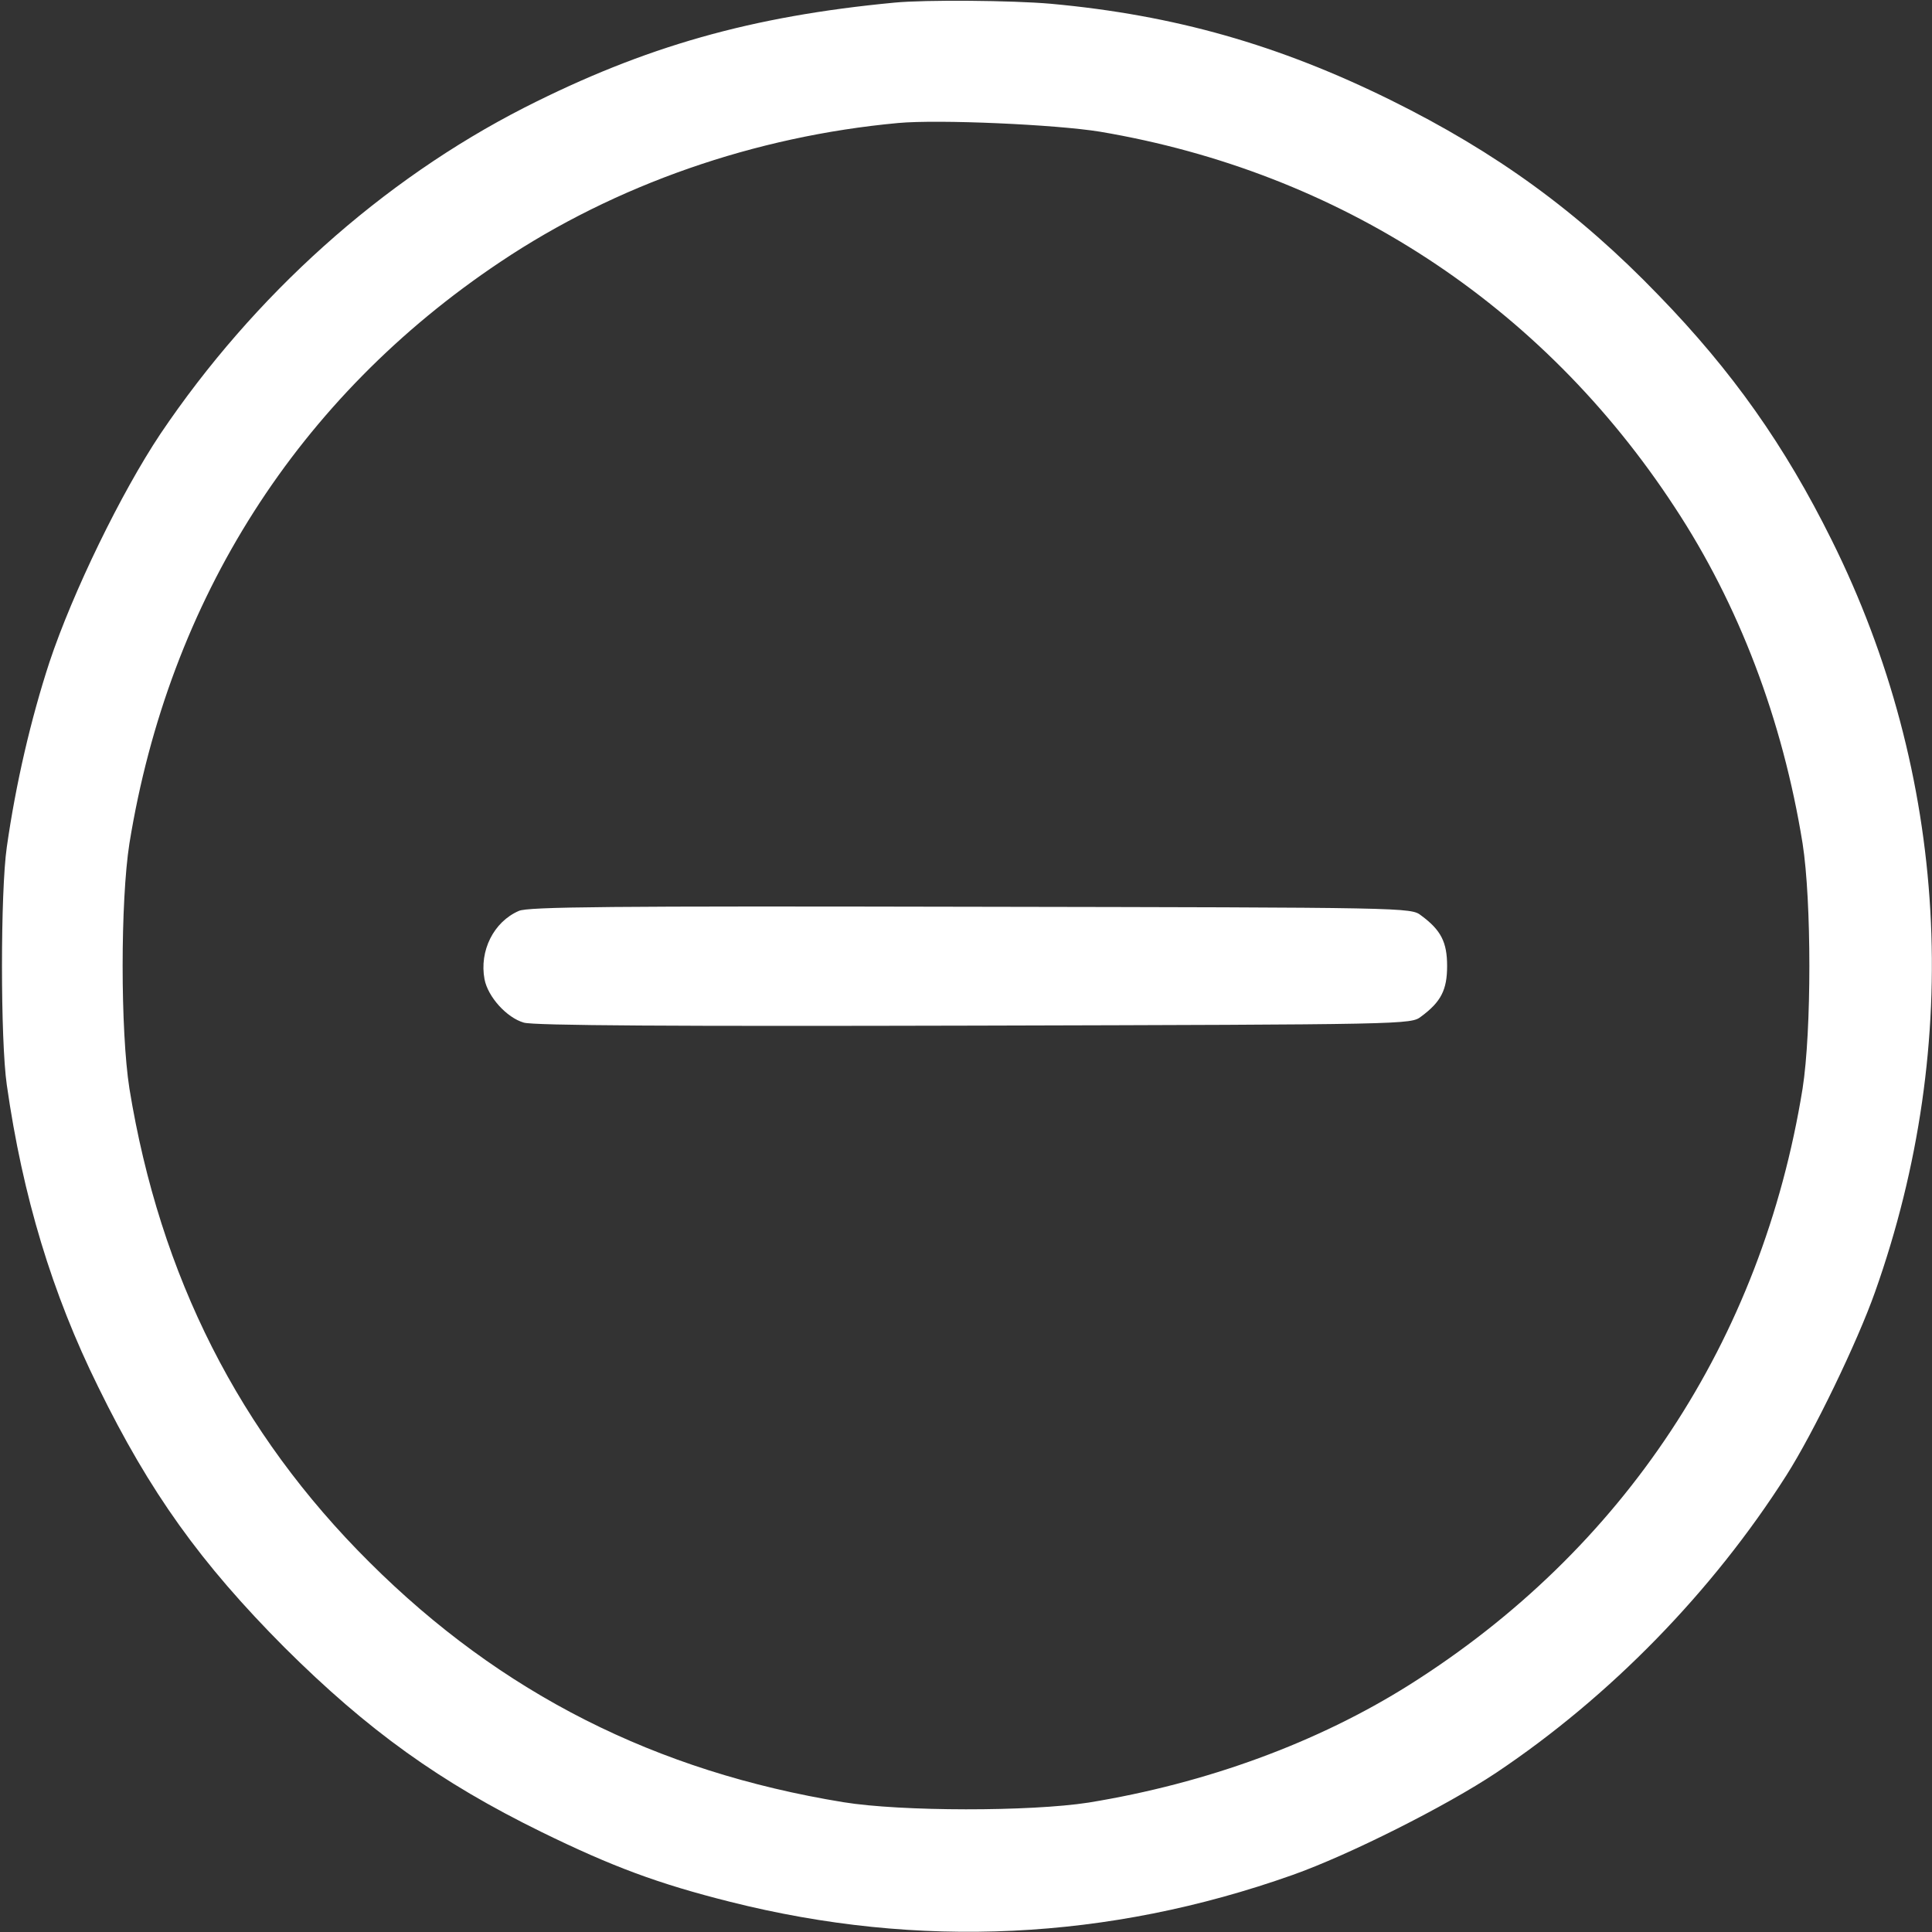
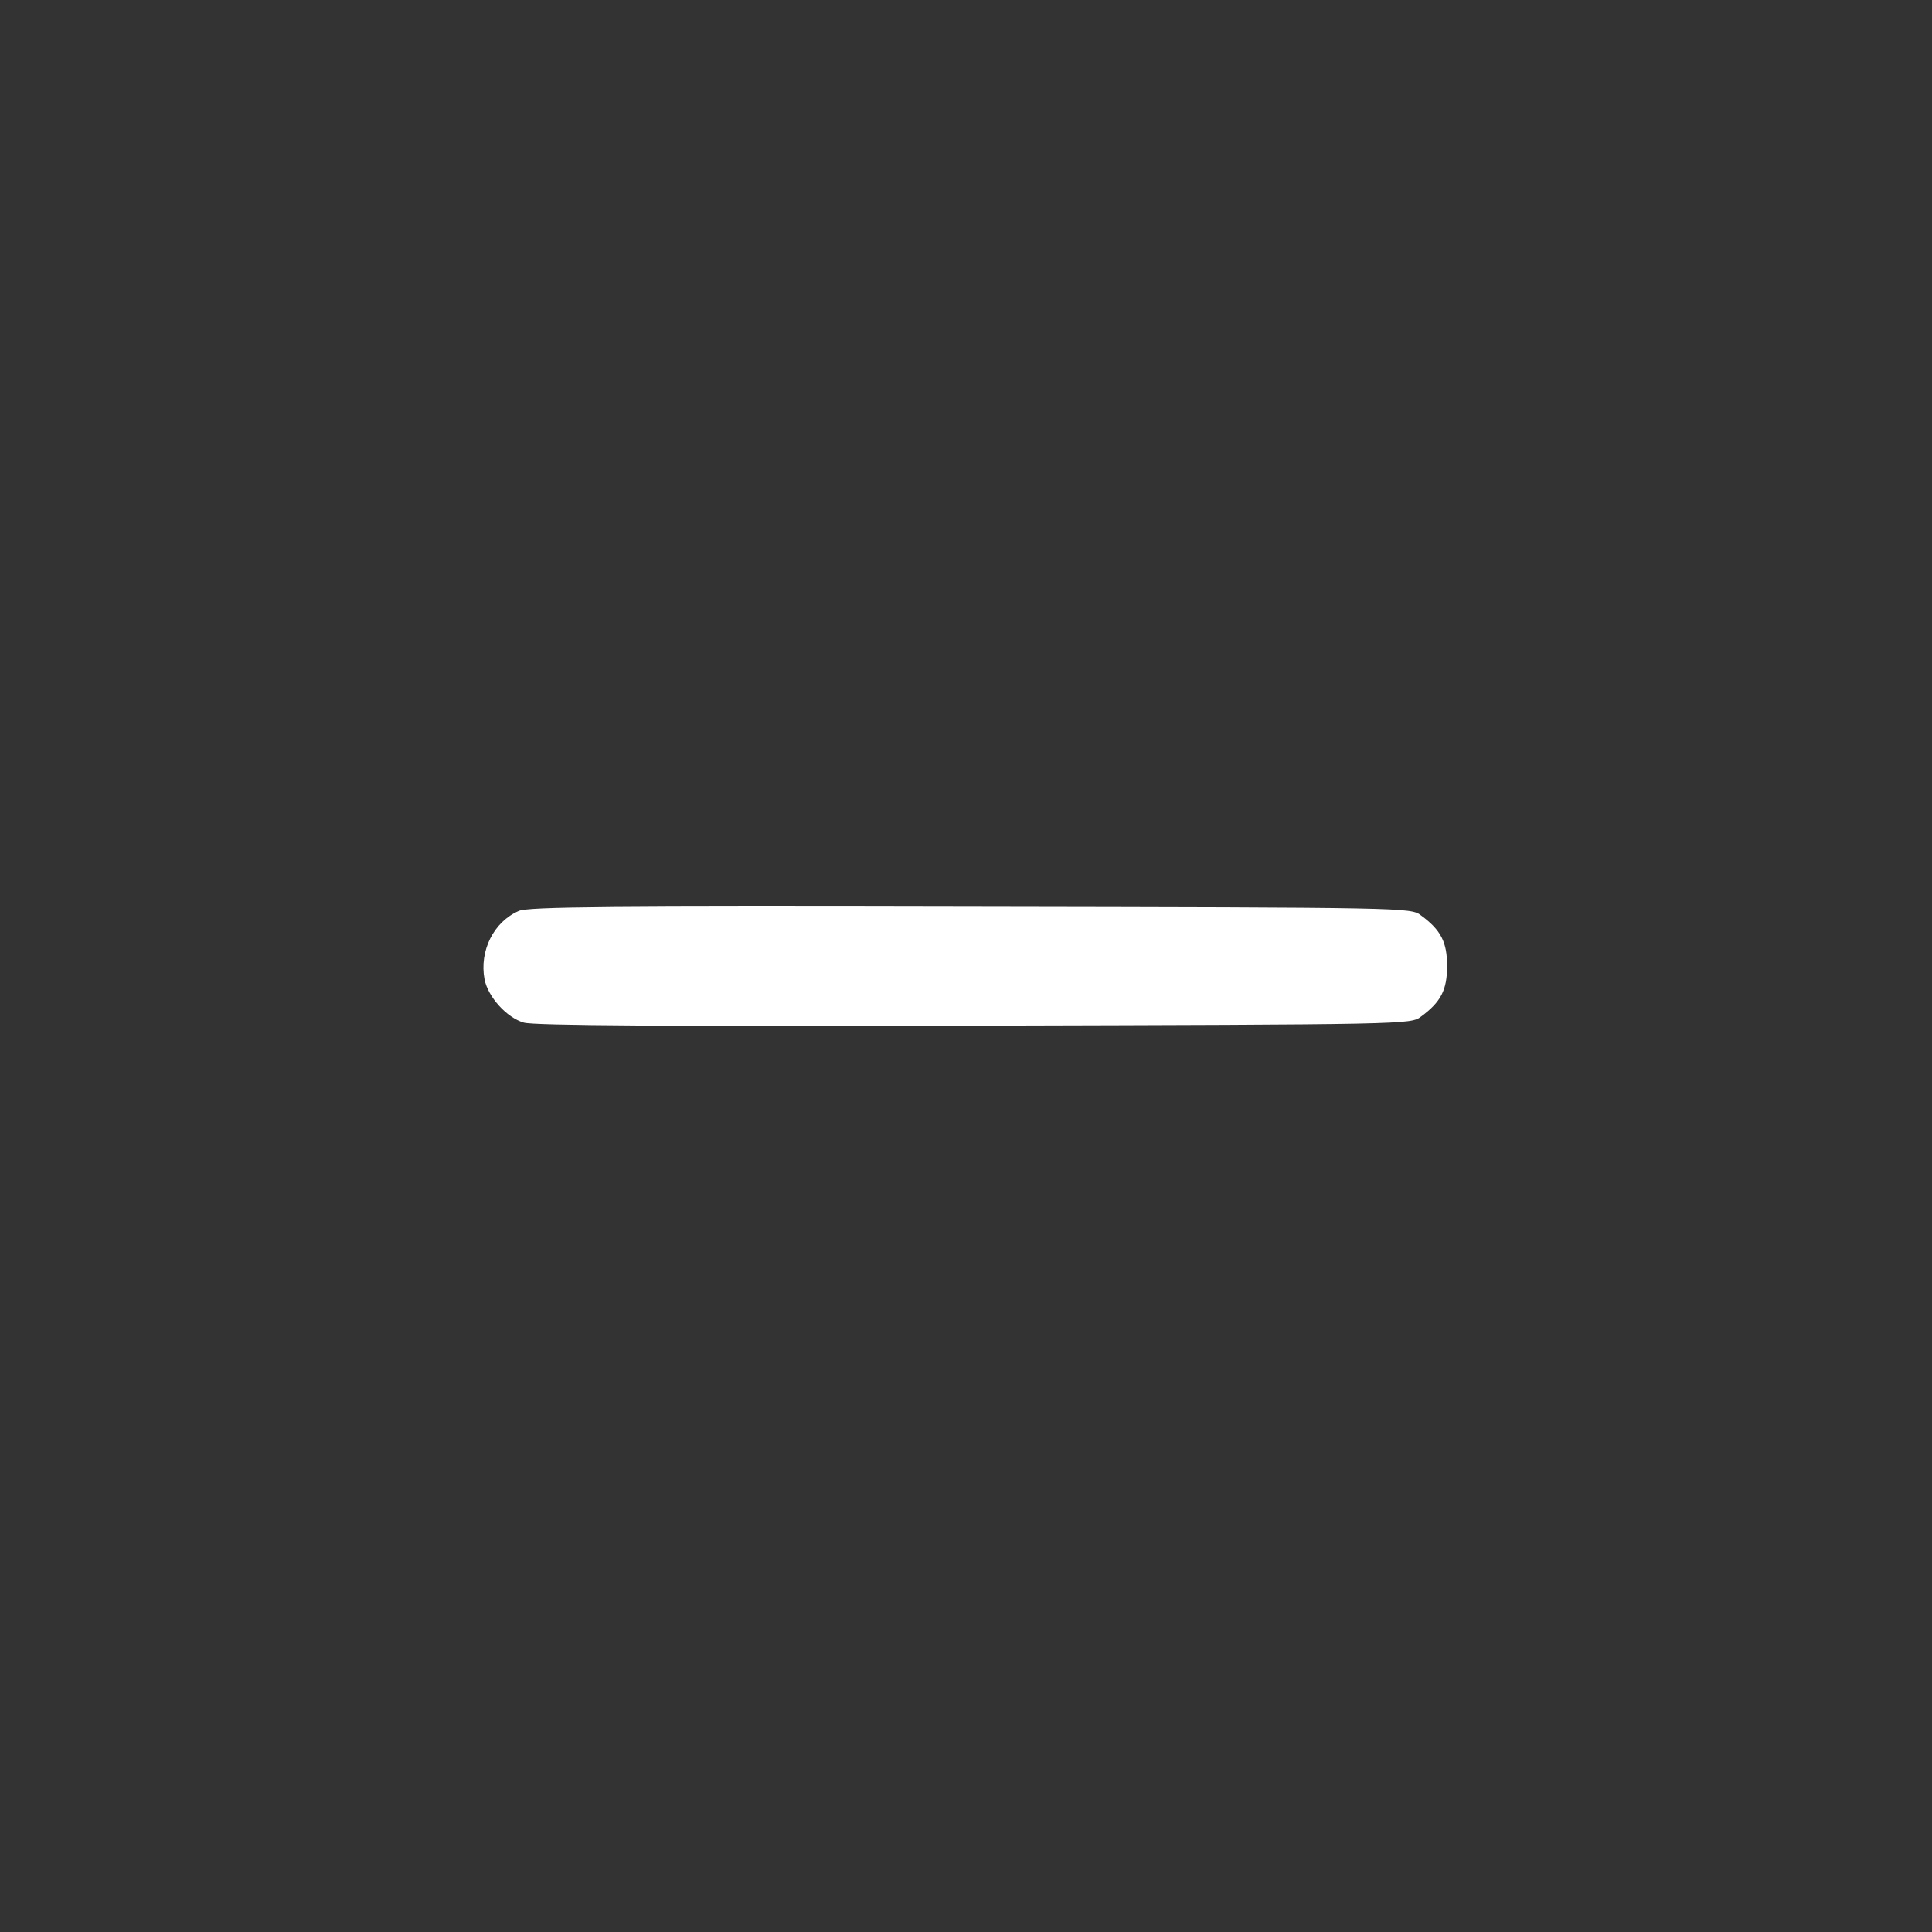
<svg xmlns="http://www.w3.org/2000/svg" version="1.1" id="Layer_1" x="0px" y="0px" width="512px" height="512px" viewBox="0 0 512 512" enable-background="new 0 0 512 512" xml:space="preserve">
  <rect x="0" y="0" width="512" height="512" fill="#333333" stroke="none" />
  <g transform="translate(0,512) scale(0.1,-0.1)">
-     <path fill="#FFFFFF" d="M2370,5112.998c-378.999-35.996-661.001-115.996-980-277.998c-377.998-192.998-717.002-497.002-965-865   C321.001,3813.999,192.998,3551,131.001,3365c-48.999-150-88.999-321.001-113.003-490c-16.997-117.998-16.997-512.002,0-630   C60,1950,137.998,1692.002,260,1445c137.002-280,272.002-467.998,493.999-690.996C975,534.004,1166.001,397.002,1435,265   c187.998-92.002,308.999-137.002,500-185c500-125.996,1002.002-102.002,1490,70.996c150,53.008,407.998,183.008,540,271.006   c302.002,202.002,572.998,480,769.004,787.998c71.992,112.998,187.998,352.998,235,485.996   c235,662.002,193.994,1372.002-115,1993.003c-124.004,250-263.008,447.002-458.008,648.003   C4182.001,4558.999,3965.996,4716,3685,4855c-295.996,146.001-572.002,225-900,255C2682.998,5118.999,2452.002,5121,2370,5112.998z    M2915,4771c634.004-107.002,1170.996-457.002,1522.998-995c170-258.003,286.006-563.003,339.004-891.001   c23.994-152.998,23.994-497.002,0-650C4669.003,1567.002,4302.998,1012.998,3735,655c-242.998-152.998-537.002-260.996-850-312.002   c-154.004-23.994-497.002-23.994-650,1.006C1737.998,425,1327.998,632.002,978.999,980c-345,342.998-555,757.998-636.001,1255   c-23.999,152.998-23.999,497.002,0,650C447.998,3532.001,790,4067.998,1326.001,4426c306.001,205,675,332.998,1053.999,367.998   C2487.998,4803.999,2797.998,4790,2915,4771z" />
    <path fill="#FFFFFF" d="M1375,2706c-67.002-28.999-105-106.001-91.001-181.001c8.999-47.002,58.999-102.002,103.999-115   c25-7.998,401.001-10,1194.004-7.998c1150,2.998,1157.002,2.998,1183.994,23.994C3819.004,2465,3835,2497.001,3835,2560   s-15.996,95-69.004,133.999c-26.992,21.001-32.998,21.001-1193.994,23.003C1617.002,2718.999,1398.999,2717.001,1375,2706z" />
  </g>
</svg>